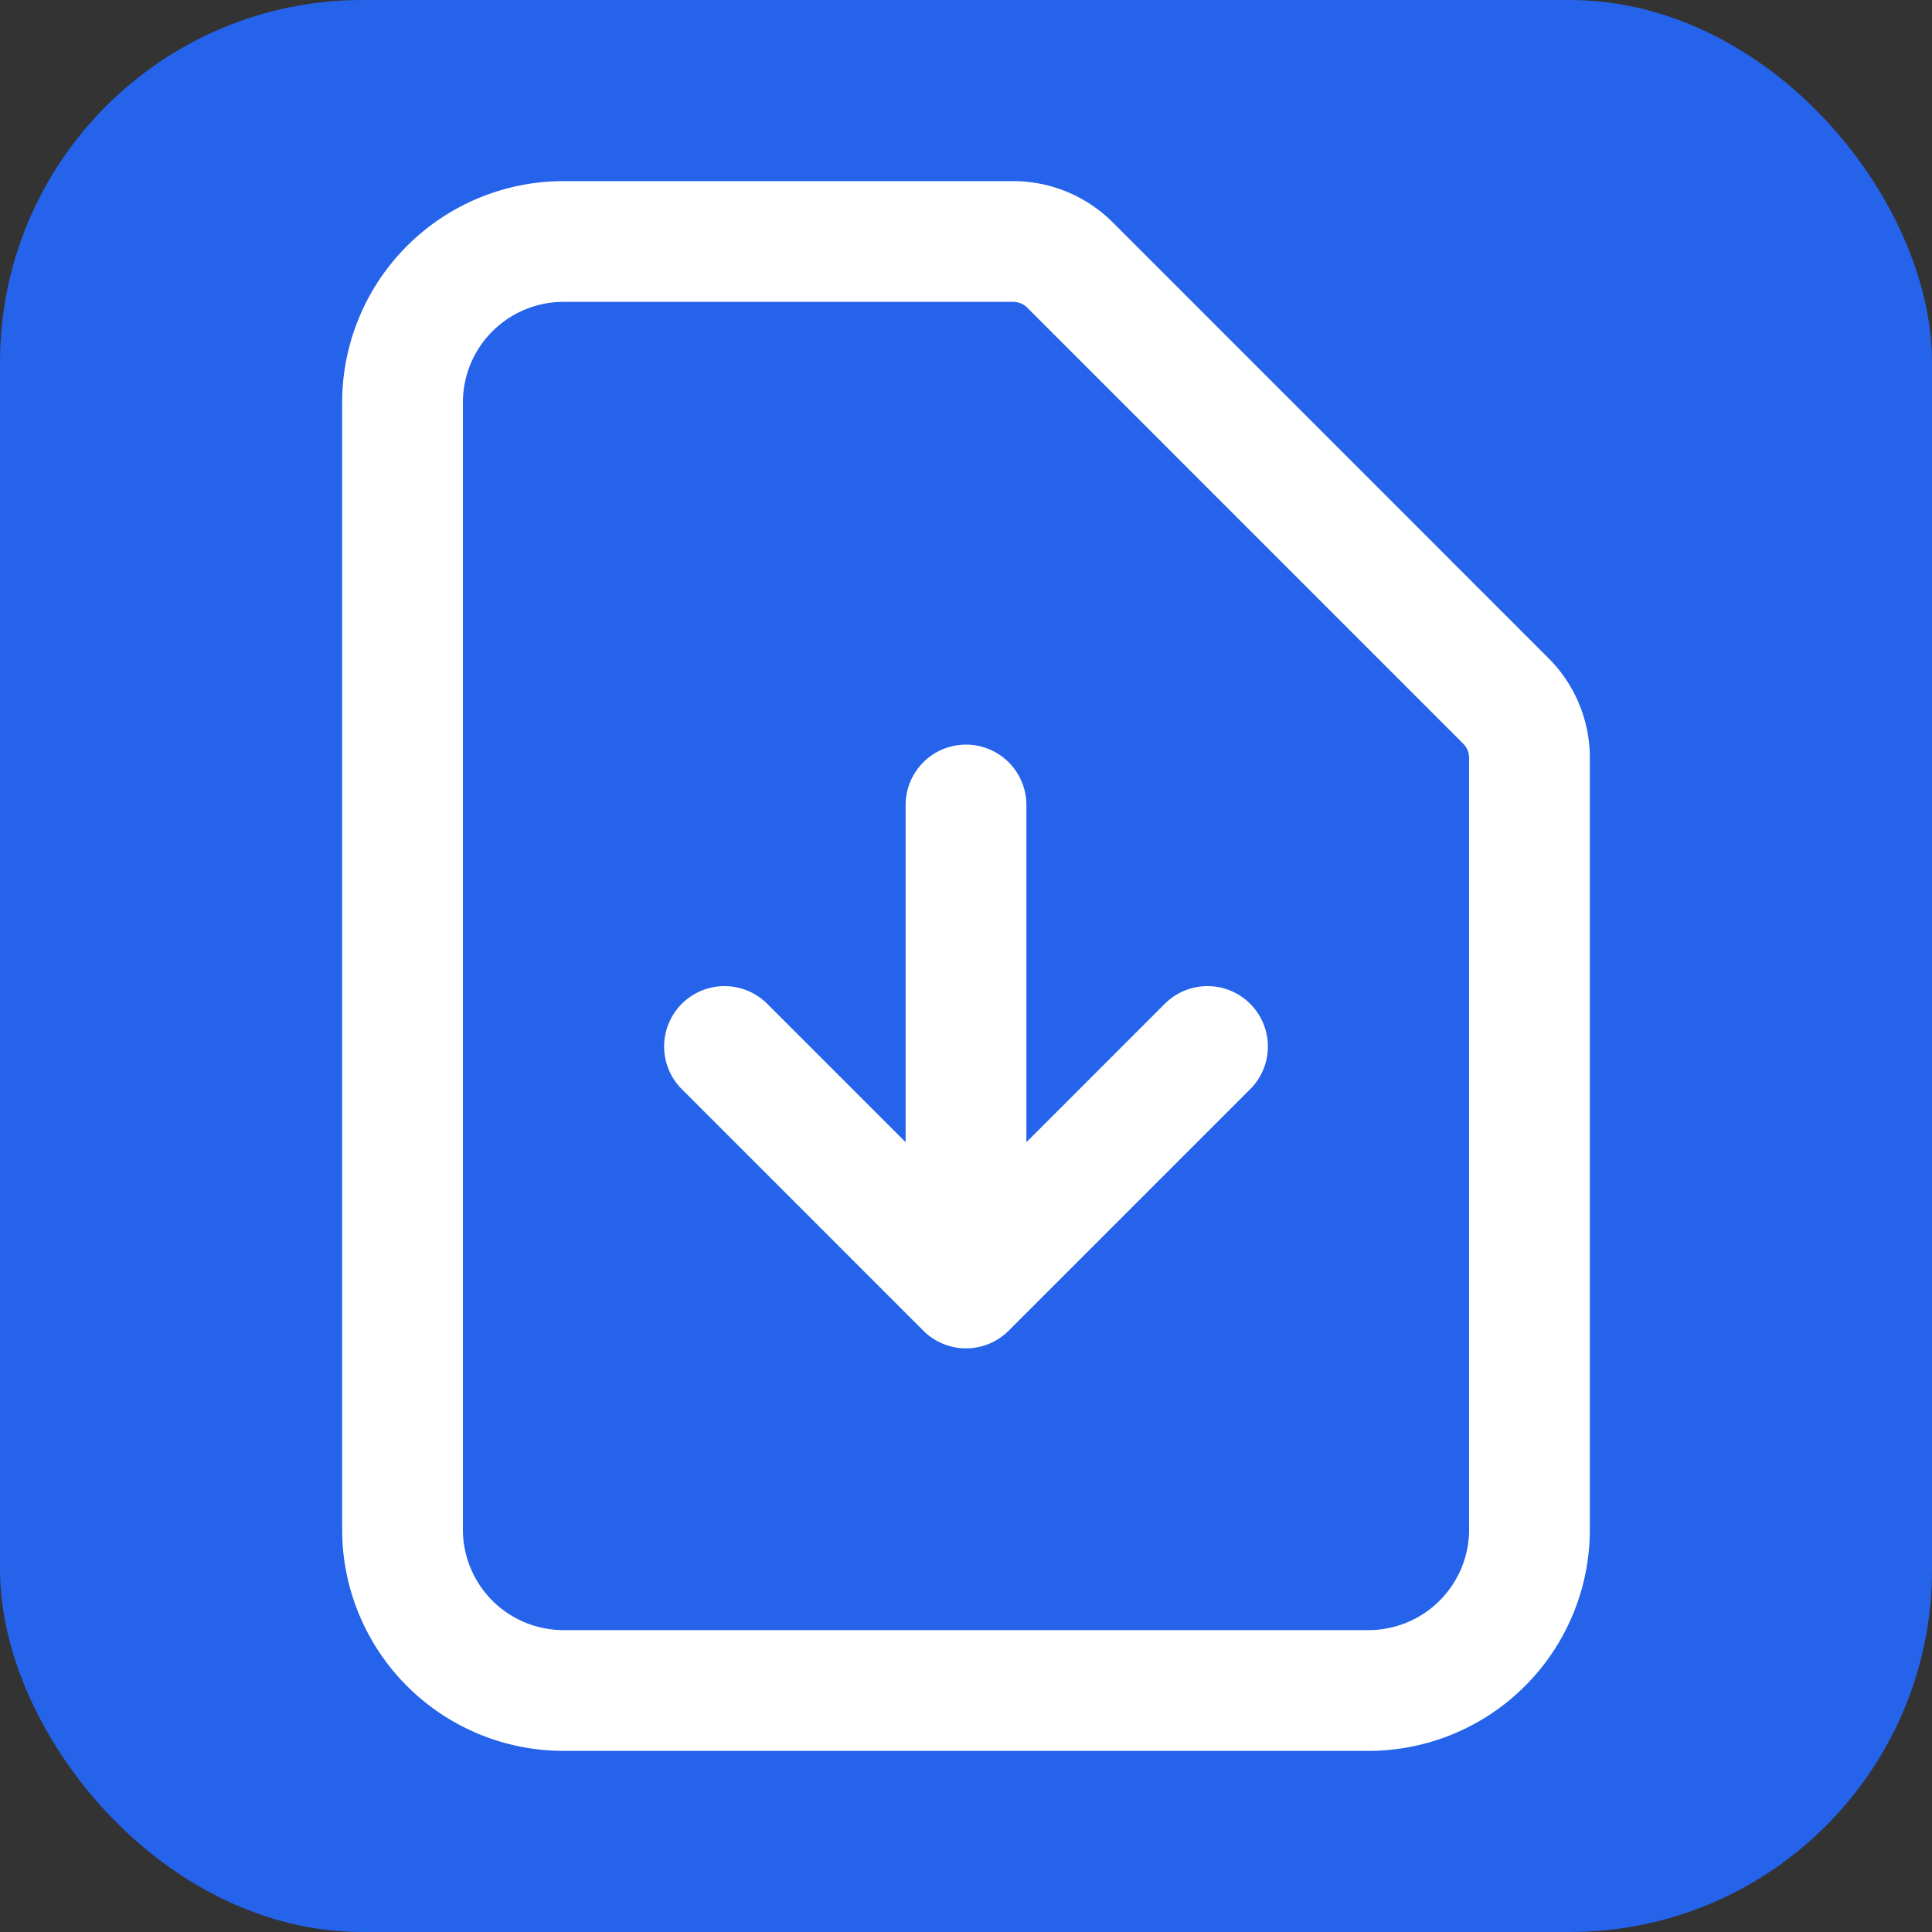
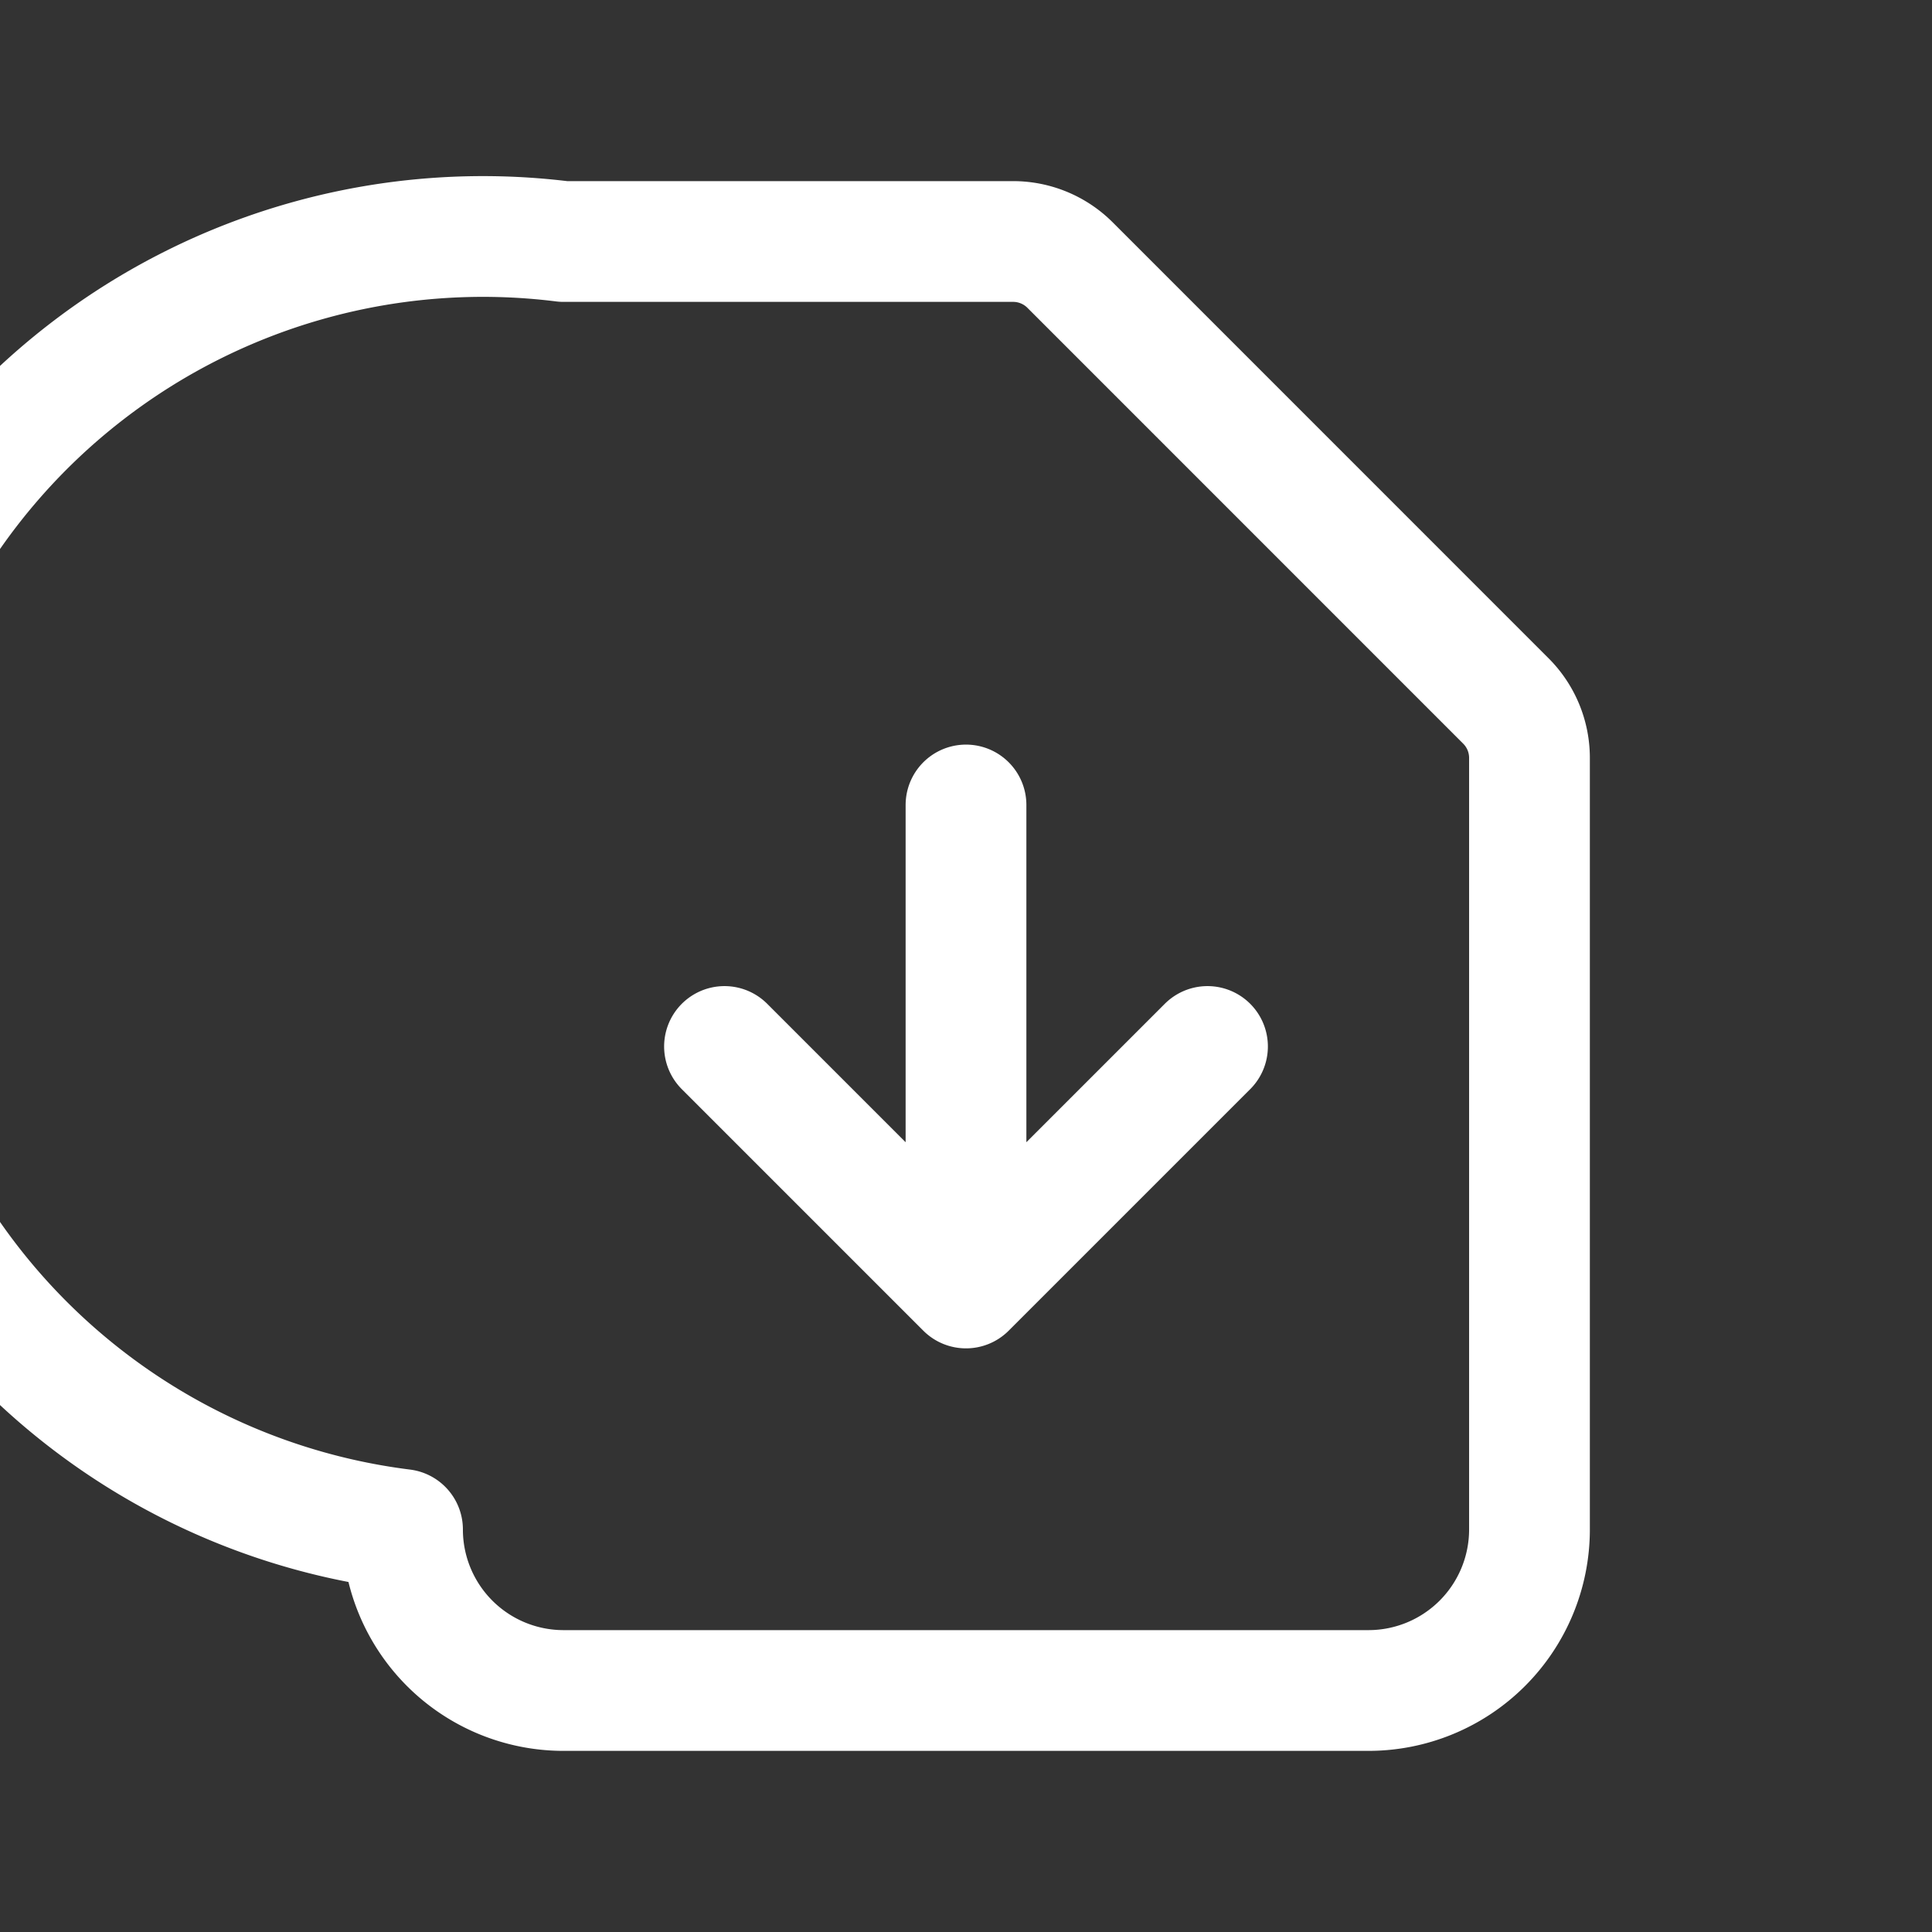
<svg xmlns="http://www.w3.org/2000/svg" width="32" height="32" viewBox="0 0 32 32" fill="none">
  <rect x="0" y="0" width="32" height="32" fill="#333333" stroke="none" />
-   <rect width="32" height="32" rx="6" fill="#2563eb" />
-   <path stroke="#ffffff" stroke-width="2" stroke-linecap="round" stroke-linejoin="round" d="M16 13.333v8m0 0l-4-4m4 4l4-4m2.667 10.667H9.333a2.667 2.667 0 01-2.666-2.667V6.667A2.667 2.667 0 019.333 4h7.448a1.333 1.333 0 01.942.39l7.219 7.22a1.333 1.333 0 01.391.942V25.333a2.667 2.667 0 01-2.666 2.667z" />
+   <path stroke="#ffffff" stroke-width="2" stroke-linecap="round" stroke-linejoin="round" d="M16 13.333v8m0 0l-4-4m4 4l4-4m2.667 10.667H9.333a2.667 2.667 0 01-2.666-2.667A2.667 2.667 0 019.333 4h7.448a1.333 1.333 0 01.942.39l7.219 7.22a1.333 1.333 0 01.391.942V25.333a2.667 2.667 0 01-2.666 2.667z" />
</svg>